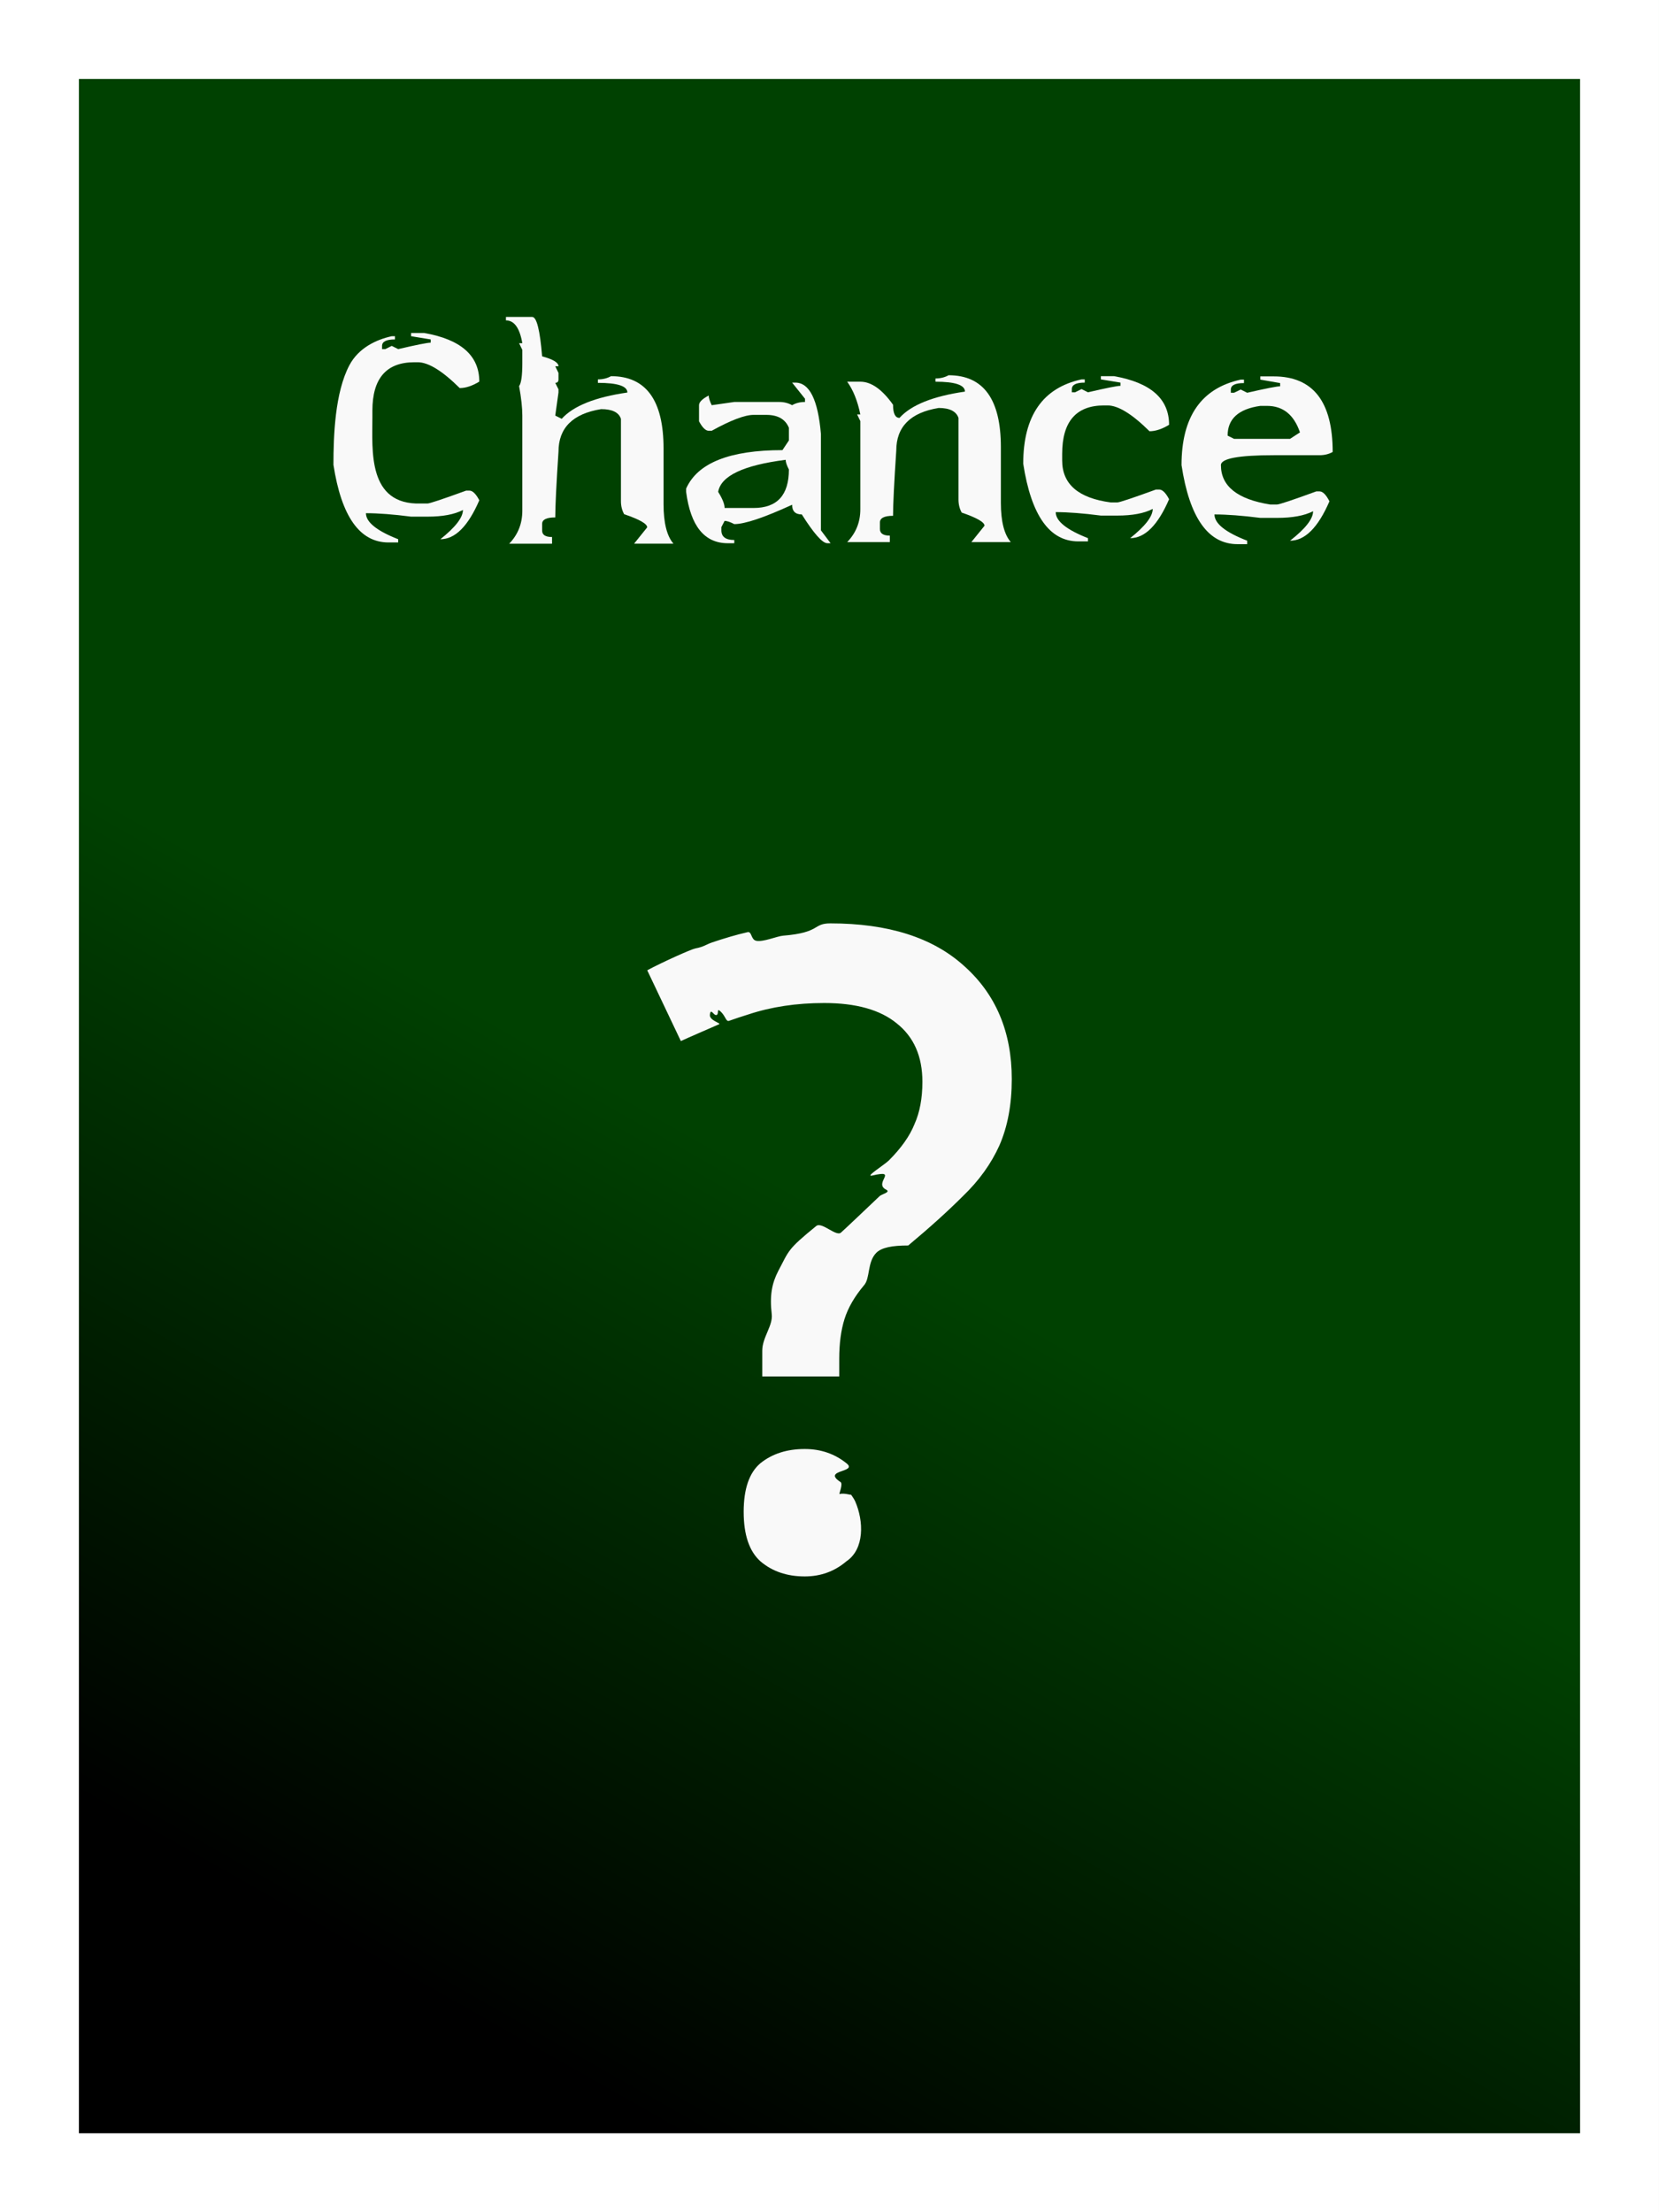
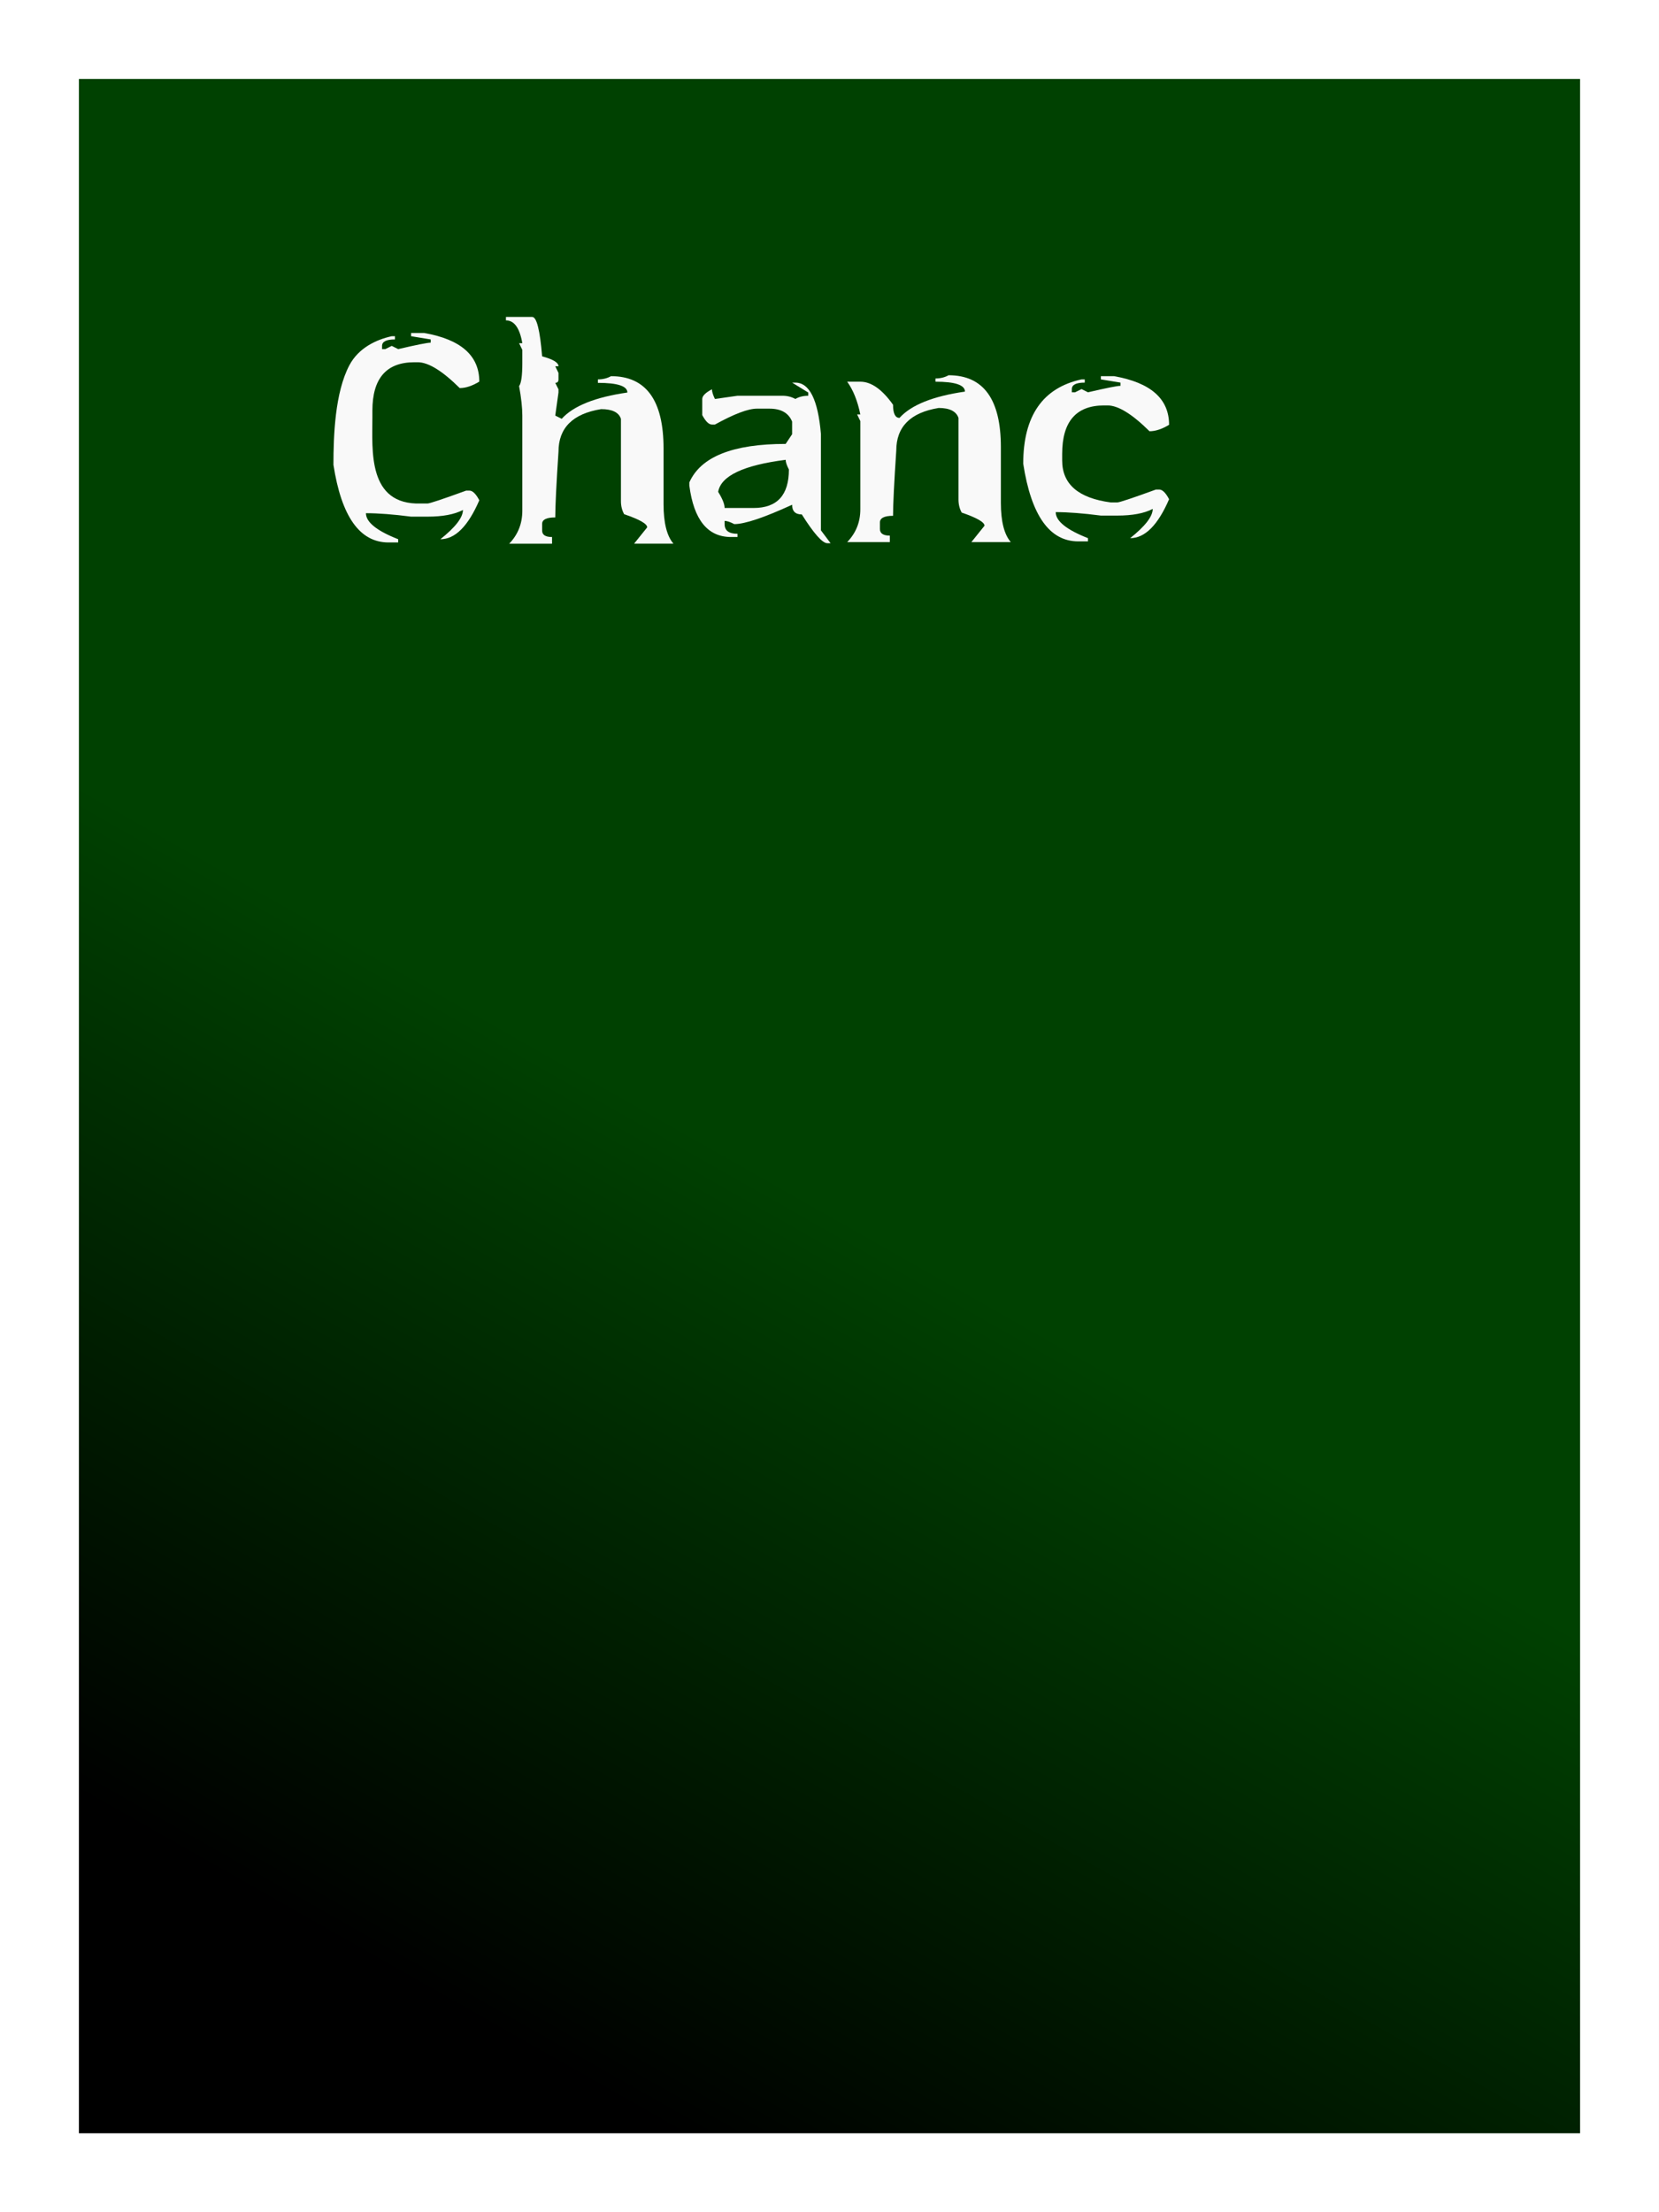
<svg xmlns="http://www.w3.org/2000/svg" viewBox="0 0 300 400">
  <rect x="0" y="0" width="300" height="400" fill="#808080" stroke="none" />
  <defs>
    <linearGradient id="green-fade" x1="31.692" x2="91.379" y1="255.5" y2="155.55" gradientUnits="userSpaceOnUse" gradientTransform="matrix(1.42 0 0 1.351 0 -3.116)">
      <stop offset="0" />
      <stop offset="1" stop-color="#004101" />
    </linearGradient>
  </defs>
  <rect id="bg" width="300" height="400" fill="url(#green-fade)" fill-rule="evenodd" stroke-width="1.387" paint-order="stroke fill markers" />
  <g id="heading" fill="#f9f9f9" aria-label="chance">
-     <path d="m 227.907,68.058 h 2.417 q 10.667,0 10.667,13.667 -1.042,0.583 -2.375,0.583 h -8.292 q -9.542,0 -9.542,1.792 0,5.708 8.917,7.125 h 1.208 q 0.625,0 7.125,-2.375 h 0.583 q 0.875,0 1.792,1.792 -3.083,7.125 -7.125,7.125 4.167,-3.25 4.167,-5.333 -2.333,1.208 -6.542,1.208 h -3 q -4.917,-0.625 -8.292,-0.625 0,2.458 5.917,4.75 v 0.625 h -1.75 q -7.958,0 -10.125,-14.292 0,-13.125 10.708,-15.458 h 0.583 v 0.625 q -2.375,0 -2.375,1.167 v 0.583 h 0.583 l 1.208,-0.583 1.167,0.583 q 5.083,-1.167 5.958,-1.167 V 69.266 L 227.907,68.641 Z m -5.917,10.708 1.167,0.583 h 10.125 l 1.792,-1.167 q -1.625,-4.792 -5.958,-4.792 h -1.208 q -5.917,0.833 -5.917,5.375 z" />
    <path d="m 199.074,68.016 h 2.375 q 9.958,1.75 9.958,8.792 -1.917,1.167 -3.542,1.167 -4.708,-4.667 -7.583,-4.667 h -0.625 q -7.583,0 -7.583,8.75 v 1.208 q 0,6.417 8.792,7.583 h 1.167 q 0.583,0 7,-2.333 h 0.583 q 0.875,0 1.792,1.75 -3.042,7.042 -7.042,7.042 4.083,-3.25 4.083,-5.292 -2.292,1.208 -6.417,1.208 h -2.958 q -4.833,-0.625 -8.167,-0.625 0,2.417 5.833,4.708 v 0.583 h -1.75 q -7.792,0 -9.958,-14.042 0,-12.958 10.542,-15.25 h 0.583 v 0.583 q -2.333,0 -2.333,1.167 v 0.583 h 0.583 l 1.167,-0.583 1.167,0.583 q 5,-1.167 5.875,-1.167 v -0.583 l -3.542,-0.583 z" />
    <path d="m 171.532,67.85 q 9.458,0 9.458,13 v 10.083 q 0,5 1.792,7.083 H 175.657 l 2.375,-2.958 q 0,-0.958 -4.125,-2.375 -0.583,-1.042 -0.583,-2.375 V 75.558 q -0.625,-1.792 -3.583,-1.792 -7.667,1.25 -7.667,7.708 -0.583,8.75 -0.583,11.792 -2.375,0 -2.375,1.208 v 1.167 q 0,1.208 1.792,1.208 v 1.167 h -7.708 q 2.375,-2.458 2.375,-5.917 V 76.141 l -0.583,-1.208 h 0.583 q -0.75,-3.667 -2.375,-5.917 h 2.375 q 2.958,0 5.917,4.167 0,2.375 1.167,2.375 3.167,-3.5 11.833,-4.75 0,-1.792 -5.333,-1.792 v -0.583 q 1.333,0 2.375,-0.583 z" />
-     <path d="m 143.24,69.183 h 0.583 q 3.833,0 4.625,9.292 V 95.891 l 1.75,2.333 h -0.583 q -1.333,0 -4.625,-5.208 -1.75,0 -1.75,-1.75 -7.625,3.5 -10.458,3.5 -1.125,-0.583 -1.75,-0.583 l -0.583,1.125 v 0.583 q 0,1.75 2.333,1.75 v 0.583 h -1.167 q -6.333,0 -7.542,-9.292 v -0.583 q 3.083,-6.958 17.417,-6.958 l 1.167,-1.75 v -2.292 q -0.958,-2.333 -4.083,-2.333 h -2.292 q -2.375,0 -7.583,2.875 h -0.542 q -0.833,0 -1.75,-1.708 v -2.917 q 0,-0.833 1.75,-1.75 0,0.625 0.542,1.75 l 4.083,-0.583 h 8.125 q 1.292,0 2.333,0.583 1,-0.583 2.333,-0.583 v -0.583 z m -13.375,19.75 q 1.167,1.875 1.167,2.917 h 5.25 q 6.375,0 6.375,-6.958 -0.583,-1.125 -0.583,-1.75 -11.458,1.458 -12.208,5.792 z" />
+     <path d="m 143.24,69.183 h 0.583 q 3.833,0 4.625,9.292 V 95.891 l 1.75,2.333 h -0.583 q -1.333,0 -4.625,-5.208 -1.75,0 -1.75,-1.75 -7.625,3.5 -10.458,3.5 -1.125,-0.583 -1.75,-0.583 v 0.583 q 0,1.75 2.333,1.75 v 0.583 h -1.167 q -6.333,0 -7.542,-9.292 v -0.583 q 3.083,-6.958 17.417,-6.958 l 1.167,-1.75 v -2.292 q -0.958,-2.333 -4.083,-2.333 h -2.292 q -2.375,0 -7.583,2.875 h -0.542 q -0.833,0 -1.75,-1.708 v -2.917 q 0,-0.833 1.75,-1.75 0,0.625 0.542,1.75 l 4.083,-0.583 h 8.125 q 1.292,0 2.333,0.583 1,-0.583 2.333,-0.583 v -0.583 z m -13.375,19.75 q 1.167,1.875 1.167,2.917 h 5.25 q 6.375,0 6.375,-6.958 -0.583,-1.125 -0.583,-1.75 -11.458,1.458 -12.208,5.792 z" />
    <path d="m 91.491,57.308 h 4.75 q 1.208,0 1.792,7.125 2.958,0.792 2.958,1.792 h -0.583 l 0.583,1.208 v 1.167 q 0,0.625 -0.583,0.625 l 0.583,1.167 v 0.583 l -0.583,4.167 1.167,0.583 q 3.167,-3.5 11.875,-4.75 0,-1.75 -5.333,-1.75 V 68.6 q 1.333,0 2.375,-0.583 9.5,0 9.5,13.083 v 10.083 q 0,5.042 1.792,7.125 h -7.125 l 2.375,-2.958 q 0,-0.958 -4.167,-2.375 -0.583,-1.042 -0.583,-2.375 V 75.725 q -0.583,-1.75 -3.583,-1.75 -7.708,1.25 -7.708,7.708 -0.583,8.792 -0.583,11.875 -2.375,0 -2.375,1.167 v 1.208 q 0,1.167 1.792,1.167 v 1.208 h -7.75 q 2.375,-2.458 2.375,-5.958 V 75.141 q 0,-2.125 -0.583,-5.333 0.583,-0.75 0.583,-4.167 v -2.375 l -0.583,-1.208 h 0.583 q -0.708,-4.125 -2.958,-4.125 z" />
    <path d="m 74.339,60.209 h 2.375 c 6.639,1.167 9.958,4.097 9.958,8.792 -1.278,0.778 -2.458,1.167 -3.542,1.167 -3.139,-3.111 -5.667,-4.667 -7.583,-4.667 h -0.625 c -5.056,0 -7.583,2.917 -7.583,8.75 v 1.208 c 0,5.923 -0.924,15.907 8.792,15.583 h 1.167 c 0.389,0 2.722,-0.778 7,-2.333 h 0.583 c 0.583,0 1.181,0.583 1.792,1.75 -2.028,4.694 -4.375,7.042 -7.042,7.042 2.722,-2.167 4.083,-3.931 4.083,-5.292 -1.528,0.806 -3.667,1.208 -6.417,1.208 h -2.958 c -3.222,-0.417 -5.944,-0.625 -8.167,-0.625 0,1.611 1.944,3.181 5.833,4.708 v 0.583 h -1.75 c -5.194,0 -8.514,-4.681 -9.958,-14.042 0,-5.268 0.268,-13.055 2.882,-18.001 1.672,-3.164 4.918,-4.653 7.66,-5.249 h 0.583 v 0.583 c -1.556,0 -2.333,0.389 -2.333,1.167 v 0.583 h 0.583 l 1.167,-0.583 1.167,0.583 c 3.333,-0.778 5.292,-1.167 5.875,-1.167 v -0.583 l -3.542,-0.583 z" />
  </g>
-   <path fill="#f9f9f9" d="m 137.84,244.24 c 0,-2.448 1.957,-4.525 1.713,-6.615 -0.399,-3.419 0.048,-5.61 1.167,-7.785 2.027,-3.84 1.653,-3.893 6.88,-8.16 1.013,-0.816 3.562,1.95 4.464,1.201 0.402,-0.334 5.746,-5.41 6.997,-6.603 0.409,-0.39 2.106,-0.706 1.161,-1.186 -2.332,-1.184 2.372,-3.669 -2.485,-2.539 -1.445,0.336 2.111,-1.882 2.983,-2.713 2.24,-2.24 3.787,-4.427 4.64,-6.56 0.96,-2.133 1.44,-4.693 1.44,-7.68 0,-4.587 -1.547,-8.107 -4.64,-10.56 -2.987,-2.453 -7.36,-3.68 -13.12,-3.68 -5.013,0 -9.6,0.693 -13.76,2.08 -1.152,0.355 -2.297,0.734 -3.433,1.138 -0.586,0.208 -0.604,-0.815 -1.553,-1.697 -0.762,-0.708 -0.239,0.451 -0.703,0.637 -0.539,0.216 -1.052,-1.382 -1.22,-0.052 -0.135,1.07 2.098,1.54 1.67,1.73 -0.898,0.399 -6.034,2.613 -6.921,3.044 l -6.08,-12.8 c 2.746,-1.469 7.955,-3.813 8.698,-3.948 1.499,-0.272 2.012,-0.744 3.043,-1.092 1.082,-0.365 2.182,-0.712 3.3,-1.04 1.013,-0.298 2.046,-0.568 3.099,-0.81 0.81,-0.186 0.574,1.354 1.578,1.561 1.255,0.259 3.762,-0.837 4.846,-0.925 6.865,-0.56 5.303,-2.225 8.557,-2.225 10.453,0 18.507,2.56 24.16,7.68 5.76,5.12 8.64,11.947 8.64,20.48 0,4.587 -0.747,8.587 -2.24,12 -1.493,3.307 -3.68,6.347 -6.56,9.12 -2.773,2.773 -6.08,5.76 -9.92,8.96 -2.896,0.001 -4.843,0.36 -5.802,1.351 -1.639,1.694 -1.054,4.57 -2.198,5.849 -1.707,2.027 -2.88,4.053 -3.52,6.08 -0.64,2.027 -0.96,4.427 -0.96,7.2 v 3.2 h -13.92 z m -3.36,29.12 c 0,-4.16 1.013,-7.093 3.04,-8.8 2.133,-1.707 4.8,-2.56 8,-2.56 2.88,0 5.387,0.853 7.52,2.56 2.24,1.707 -4.534,1.147 -1.046,3.414 0.499,0.324 -0.316,2.201 -0.188,2.168 1.046,-0.267 2.332,0.361 2.032,0.032 0,0 0.599,0.819 0.792,1.258 1.586,3.607 1.717,8.68 -1.59,10.887 -2.133,1.813 -4.64,2.72 -7.52,2.72 -3.2,0 -5.867,-0.907 -8,-2.72 -2.027,-1.813 -3.04,-4.8 -3.04,-8.96 z" />
  <rect id="frame" width="285.731" height="385.731" x="7.134" y="7.134" fill="none" stroke="#fff" stroke-width="14.269" stroke-linecap="round" paint-order="stroke fill markers" />
</svg>